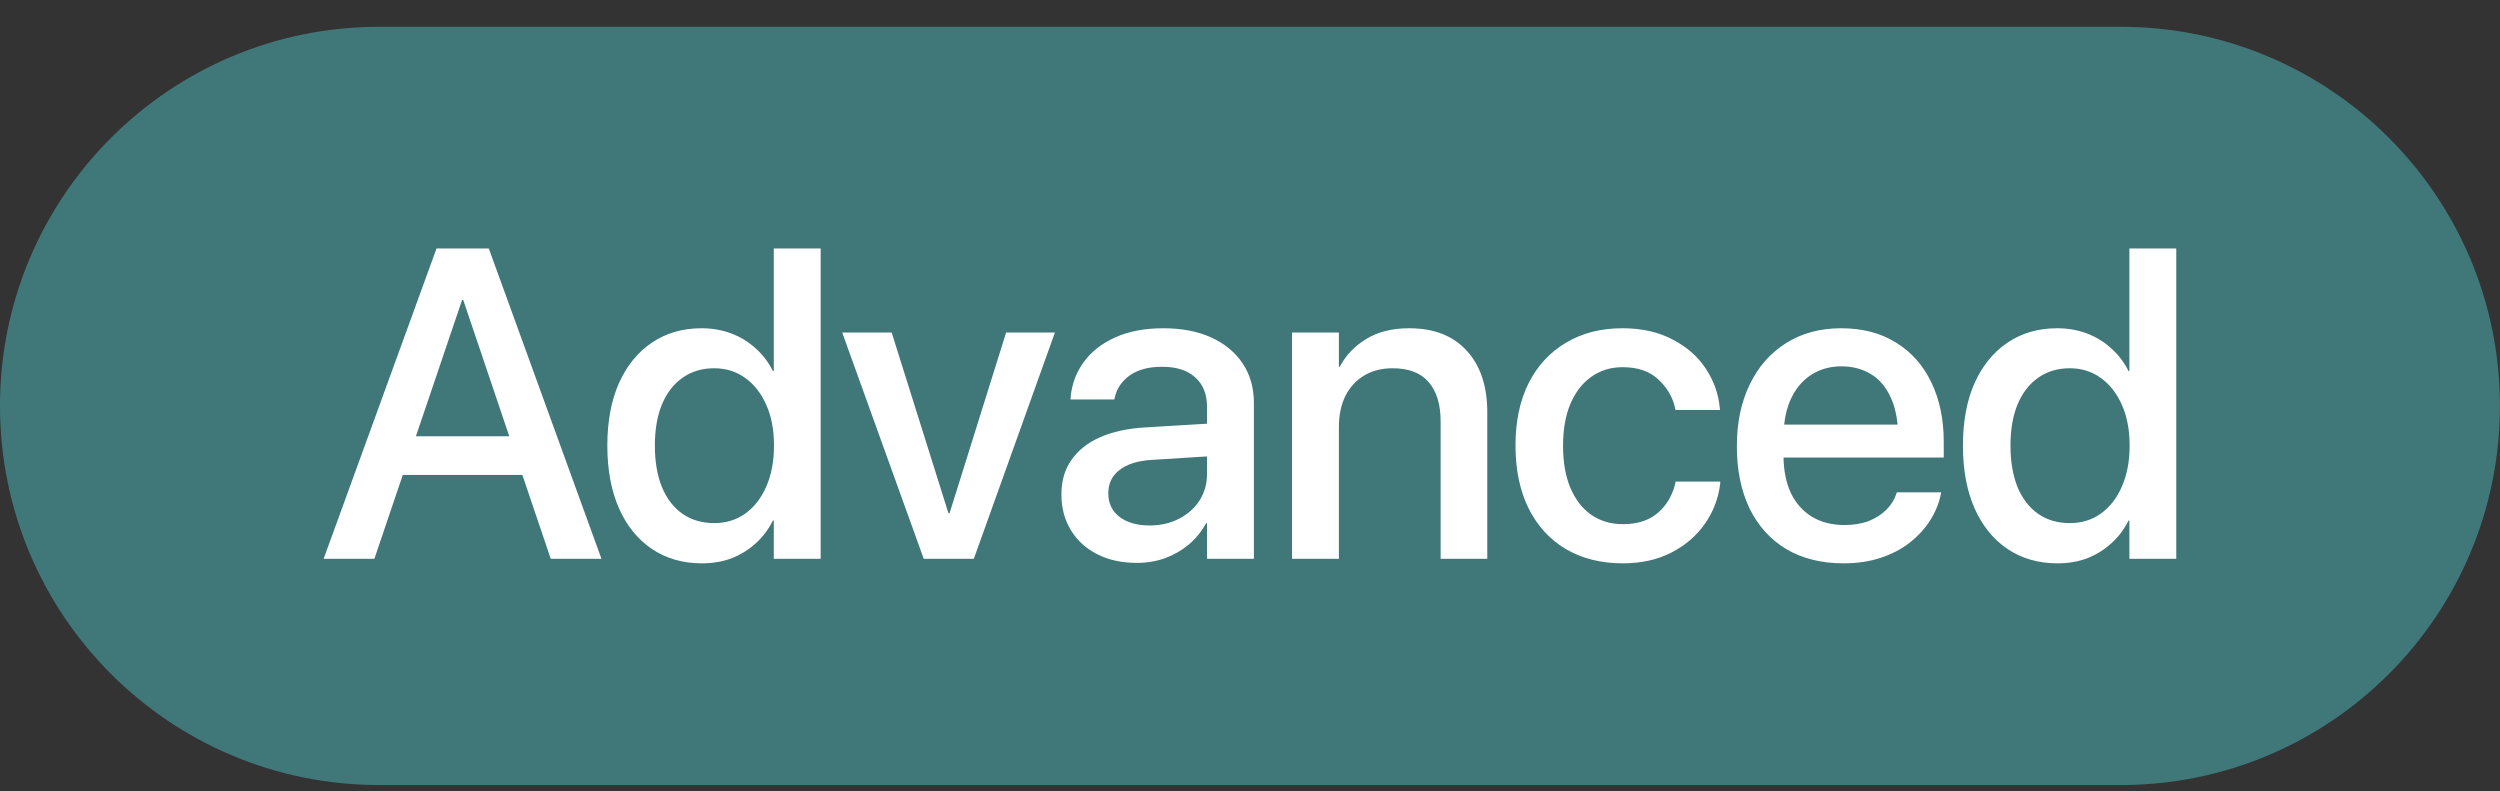
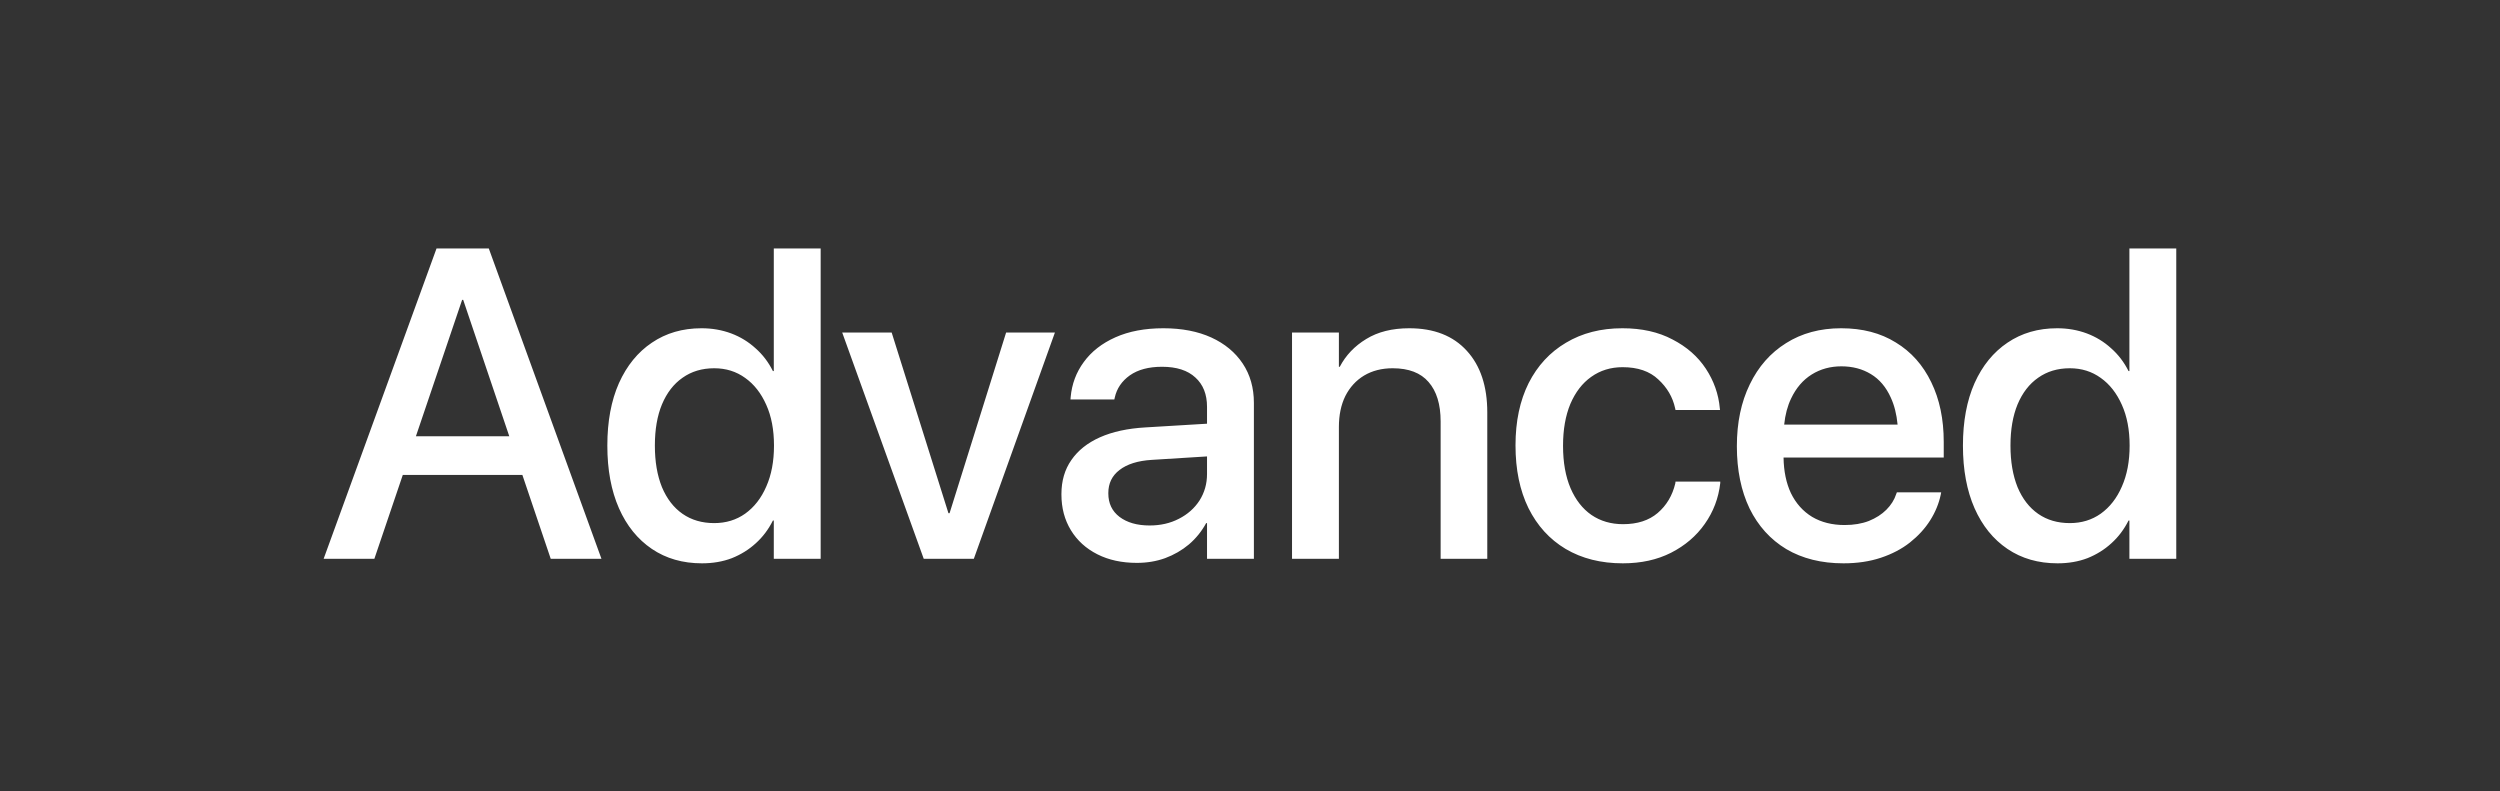
<svg xmlns="http://www.w3.org/2000/svg" width="79" height="25" viewBox="0 0 79 25" fill="none">
  <rect x="0" y="0" width="79" height="25" fill="#333333" stroke="none" />
-   <path d="M67.017 0.847H11.98C5.364 0.847 0 6.21 0 12.826V12.827C0 19.443 5.364 24.807 11.98 24.807H67.017C73.633 24.807 78.997 19.443 78.997 12.826C78.997 6.21 73.633 0.847 67.017 0.847Z" fill="#40787A" />
  <path fill-rule="evenodd" clip-rule="evenodd" d="M13.794 7.852L10.227 17.658H11.83L12.728 15.008H16.507L17.403 17.658H19.006L15.446 7.852H15.031H14.637H13.794ZM14.637 9.476H14.603L13.143 13.785H16.093L14.637 9.476ZM22.182 17.801C21.575 17.801 21.047 17.649 20.599 17.346C20.15 17.042 19.803 16.614 19.559 16.061C19.314 15.504 19.192 14.845 19.192 14.084V14.077C19.192 13.316 19.314 12.659 19.559 12.106C19.808 11.553 20.154 11.128 20.599 10.829C21.047 10.525 21.57 10.373 22.168 10.373C22.503 10.373 22.816 10.428 23.106 10.536C23.396 10.645 23.652 10.802 23.874 11.005C24.101 11.205 24.284 11.445 24.424 11.726H24.452V7.852H25.933V17.658H24.452V16.449H24.424C24.284 16.729 24.103 16.97 23.881 17.169C23.663 17.368 23.412 17.524 23.127 17.638C22.841 17.747 22.526 17.801 22.182 17.801ZM22.569 16.53C22.941 16.53 23.267 16.43 23.548 16.231C23.833 16.027 24.055 15.742 24.214 15.375C24.377 15.008 24.458 14.578 24.458 14.084V14.077C24.458 13.583 24.377 13.155 24.214 12.793C24.051 12.426 23.829 12.142 23.548 11.943C23.267 11.739 22.941 11.637 22.569 11.637C22.184 11.637 21.851 11.737 21.57 11.936C21.289 12.131 21.072 12.412 20.918 12.779C20.768 13.141 20.694 13.574 20.694 14.077V14.084C20.694 14.587 20.768 15.024 20.918 15.395C21.072 15.762 21.289 16.043 21.57 16.238C21.851 16.433 22.184 16.53 22.569 16.53ZM63.436 17.346C63.884 17.649 64.412 17.801 65.019 17.801C65.364 17.801 65.678 17.747 65.964 17.638C66.249 17.524 66.5 17.368 66.718 17.169C66.94 16.97 67.121 16.729 67.262 16.449H67.289V17.658H68.77V7.852H67.289V11.726H67.262C67.121 11.445 66.938 11.205 66.711 11.005C66.489 10.802 66.233 10.645 65.943 10.536C65.653 10.428 65.341 10.373 65.005 10.373C64.407 10.373 63.884 10.525 63.436 10.829C62.992 11.128 62.645 11.553 62.396 12.106C62.151 12.659 62.029 13.316 62.029 14.077V14.084C62.029 14.845 62.151 15.504 62.396 16.061C62.641 16.614 62.987 17.042 63.436 17.346ZM66.385 16.231C66.104 16.43 65.778 16.53 65.406 16.53C65.021 16.53 64.688 16.433 64.407 16.238C64.126 16.043 63.909 15.762 63.755 15.395C63.606 15.024 63.531 14.587 63.531 14.084V14.077C63.531 13.574 63.606 13.141 63.755 12.779C63.909 12.412 64.126 12.131 64.407 11.936C64.688 11.737 65.021 11.637 65.406 11.637C65.778 11.637 66.104 11.739 66.385 11.943C66.666 12.142 66.888 12.426 67.051 12.793C67.214 13.155 67.296 13.583 67.296 14.077V14.084C67.296 14.578 67.214 15.008 67.051 15.375C66.892 15.742 66.67 16.027 66.385 16.231ZM56.448 17.352C56.955 17.651 57.558 17.801 58.255 17.801C58.691 17.801 59.084 17.742 59.438 17.624C59.791 17.506 60.097 17.346 60.355 17.142C60.618 16.933 60.831 16.7 60.994 16.442C61.157 16.184 61.268 15.914 61.327 15.633L61.341 15.558H59.941L59.92 15.613C59.861 15.794 59.758 15.959 59.608 16.109C59.463 16.254 59.279 16.372 59.057 16.462C58.835 16.548 58.58 16.591 58.289 16.591C57.895 16.591 57.553 16.505 57.263 16.333C56.973 16.156 56.749 15.905 56.591 15.579C56.444 15.264 56.367 14.891 56.36 14.457H61.422V13.961C61.422 13.246 61.291 12.618 61.028 12.079C60.766 11.535 60.392 11.116 59.907 10.822C59.427 10.523 58.851 10.373 58.181 10.373C57.515 10.373 56.935 10.53 56.441 10.842C55.947 11.15 55.564 11.585 55.293 12.147C55.021 12.704 54.885 13.354 54.885 14.097V14.104C54.885 14.856 55.019 15.511 55.286 16.068C55.558 16.621 55.945 17.049 56.448 17.352ZM56.38 13.418C56.412 13.105 56.485 12.831 56.598 12.595C56.756 12.26 56.973 12.007 57.25 11.834C57.526 11.662 57.839 11.576 58.188 11.576C58.541 11.576 58.851 11.658 59.119 11.821C59.39 11.984 59.601 12.233 59.751 12.568C59.861 12.807 59.933 13.09 59.964 13.418H56.38ZM51.282 17.801C50.588 17.801 49.986 17.649 49.474 17.346C48.966 17.042 48.575 16.612 48.298 16.054C48.026 15.497 47.89 14.838 47.89 14.077V14.07C47.89 13.313 48.029 12.659 48.305 12.106C48.586 11.553 48.98 11.128 49.487 10.829C49.995 10.525 50.588 10.373 51.268 10.373C51.879 10.373 52.407 10.491 52.851 10.727C53.3 10.958 53.651 11.266 53.905 11.651C54.158 12.036 54.306 12.453 54.346 12.901L54.353 12.956H52.946L52.933 12.895C52.856 12.546 52.679 12.244 52.403 11.991C52.131 11.732 51.755 11.603 51.275 11.603C50.898 11.603 50.568 11.705 50.282 11.909C50.001 12.108 49.782 12.394 49.623 12.765C49.469 13.137 49.392 13.576 49.392 14.084V14.091C49.392 14.611 49.472 15.058 49.63 15.429C49.789 15.796 50.008 16.077 50.289 16.272C50.575 16.467 50.908 16.564 51.288 16.564C51.741 16.564 52.106 16.446 52.382 16.211C52.663 15.971 52.849 15.658 52.94 15.273L52.946 15.219H54.36V15.266C54.306 15.742 54.142 16.172 53.87 16.557C53.603 16.938 53.248 17.241 52.803 17.468C52.364 17.69 51.857 17.801 51.282 17.801ZM40.828 17.658H42.309V13.492C42.309 13.117 42.377 12.79 42.513 12.514C42.654 12.238 42.85 12.022 43.104 11.868C43.362 11.714 43.664 11.637 44.008 11.637C44.516 11.637 44.894 11.782 45.143 12.072C45.397 12.362 45.524 12.777 45.524 13.316V17.658H46.998V13.03C46.998 12.206 46.783 11.558 46.353 11.087C45.922 10.611 45.315 10.373 44.532 10.373C43.992 10.373 43.539 10.487 43.172 10.713C42.806 10.935 42.527 11.227 42.337 11.59H42.309V10.509H40.828V17.658ZM35.926 17.787C35.451 17.787 35.034 17.697 34.676 17.515C34.318 17.334 34.039 17.081 33.84 16.754C33.641 16.428 33.541 16.052 33.541 15.626V15.613C33.541 15.196 33.645 14.838 33.854 14.539C34.062 14.236 34.363 13.995 34.758 13.819C35.156 13.642 35.636 13.538 36.198 13.506L38.142 13.389V12.854C38.142 12.46 38.019 12.152 37.775 11.93C37.53 11.703 37.179 11.59 36.721 11.59C36.3 11.59 35.961 11.68 35.702 11.862C35.449 12.043 35.29 12.276 35.227 12.562L35.213 12.623H33.827L33.833 12.548C33.87 12.136 34.008 11.766 34.248 11.44C34.488 11.11 34.821 10.849 35.247 10.659C35.672 10.469 36.178 10.373 36.762 10.373C37.347 10.373 37.852 10.471 38.278 10.665C38.703 10.86 39.034 11.134 39.27 11.488C39.505 11.841 39.623 12.256 39.623 12.731V17.658H38.142V16.53H38.115C37.974 16.788 37.793 17.013 37.571 17.203C37.349 17.389 37.097 17.534 36.817 17.638C36.54 17.738 36.243 17.787 35.926 17.787ZM38.142 14.423L36.395 14.532C35.956 14.559 35.616 14.666 35.376 14.852C35.14 15.033 35.023 15.275 35.023 15.579V15.592C35.023 15.905 35.14 16.152 35.376 16.333C35.616 16.514 35.933 16.605 36.327 16.605C36.672 16.605 36.98 16.535 37.252 16.394C37.528 16.254 37.745 16.061 37.904 15.817C38.062 15.567 38.142 15.289 38.142 14.981V14.423ZM29.19 17.658H30.773L33.335 10.509H31.793L30.006 16.218H29.971L28.177 10.509H26.614L29.19 17.658Z" fill="white" />
</svg>